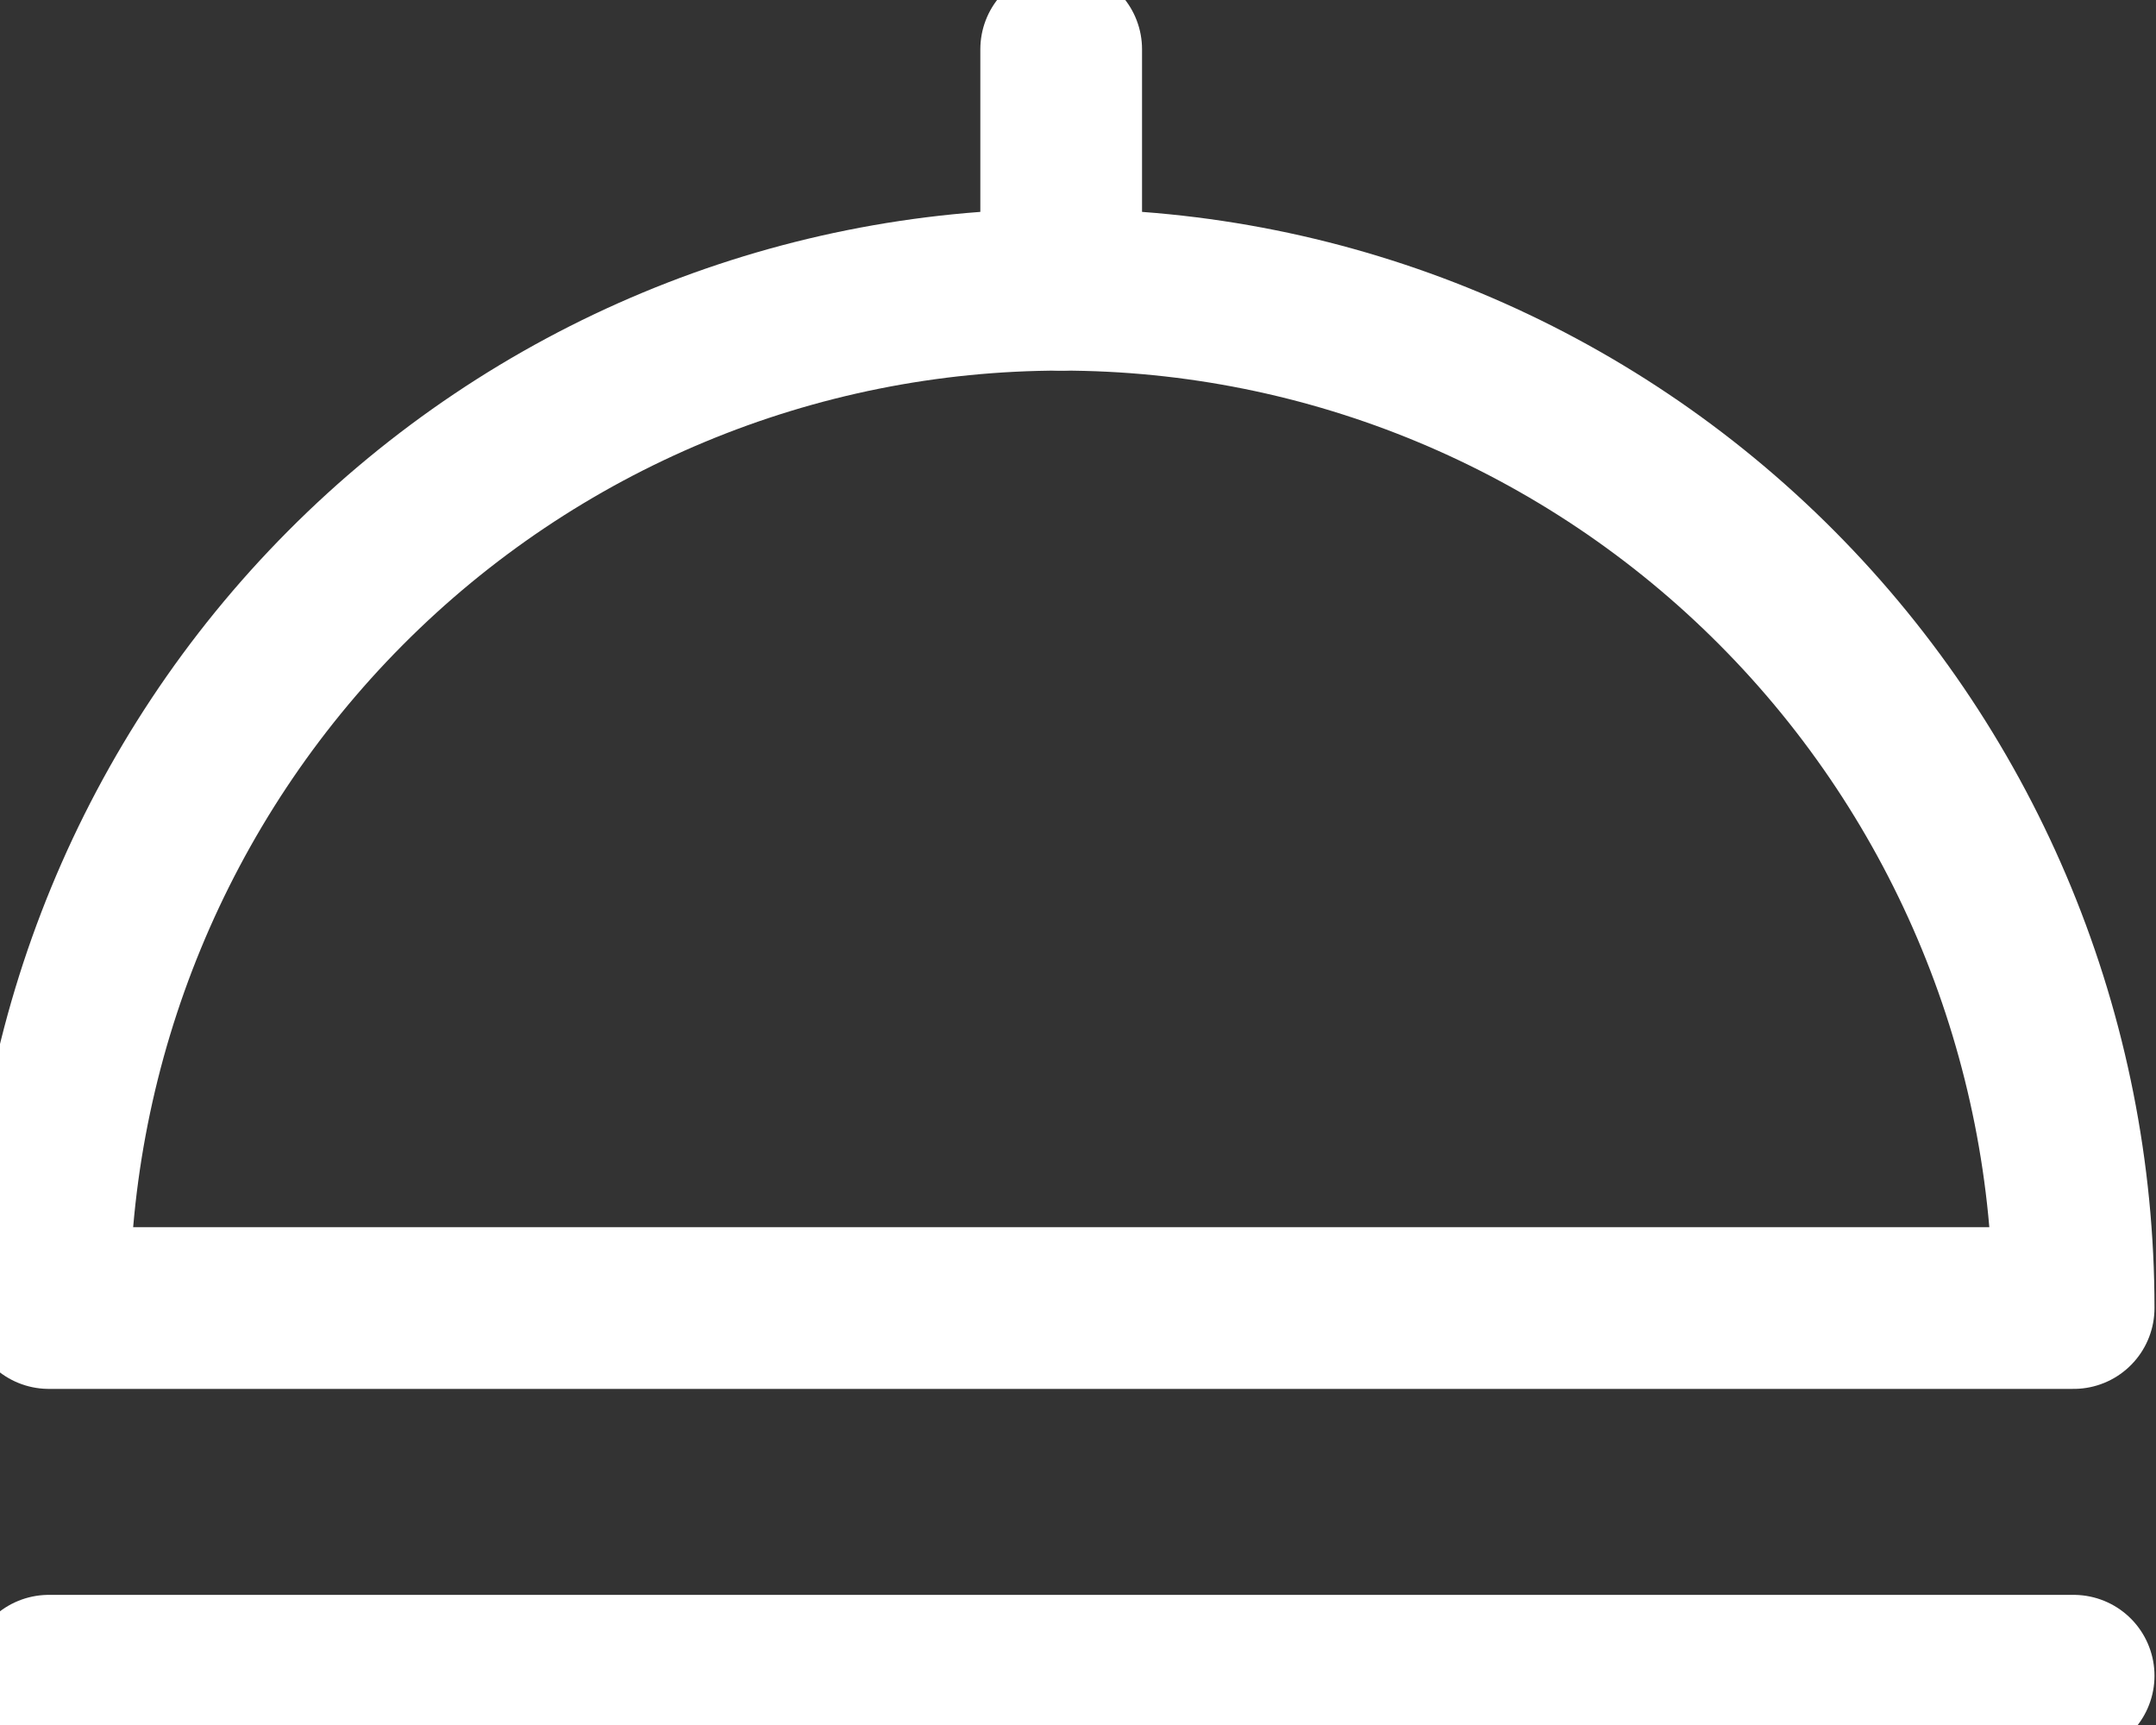
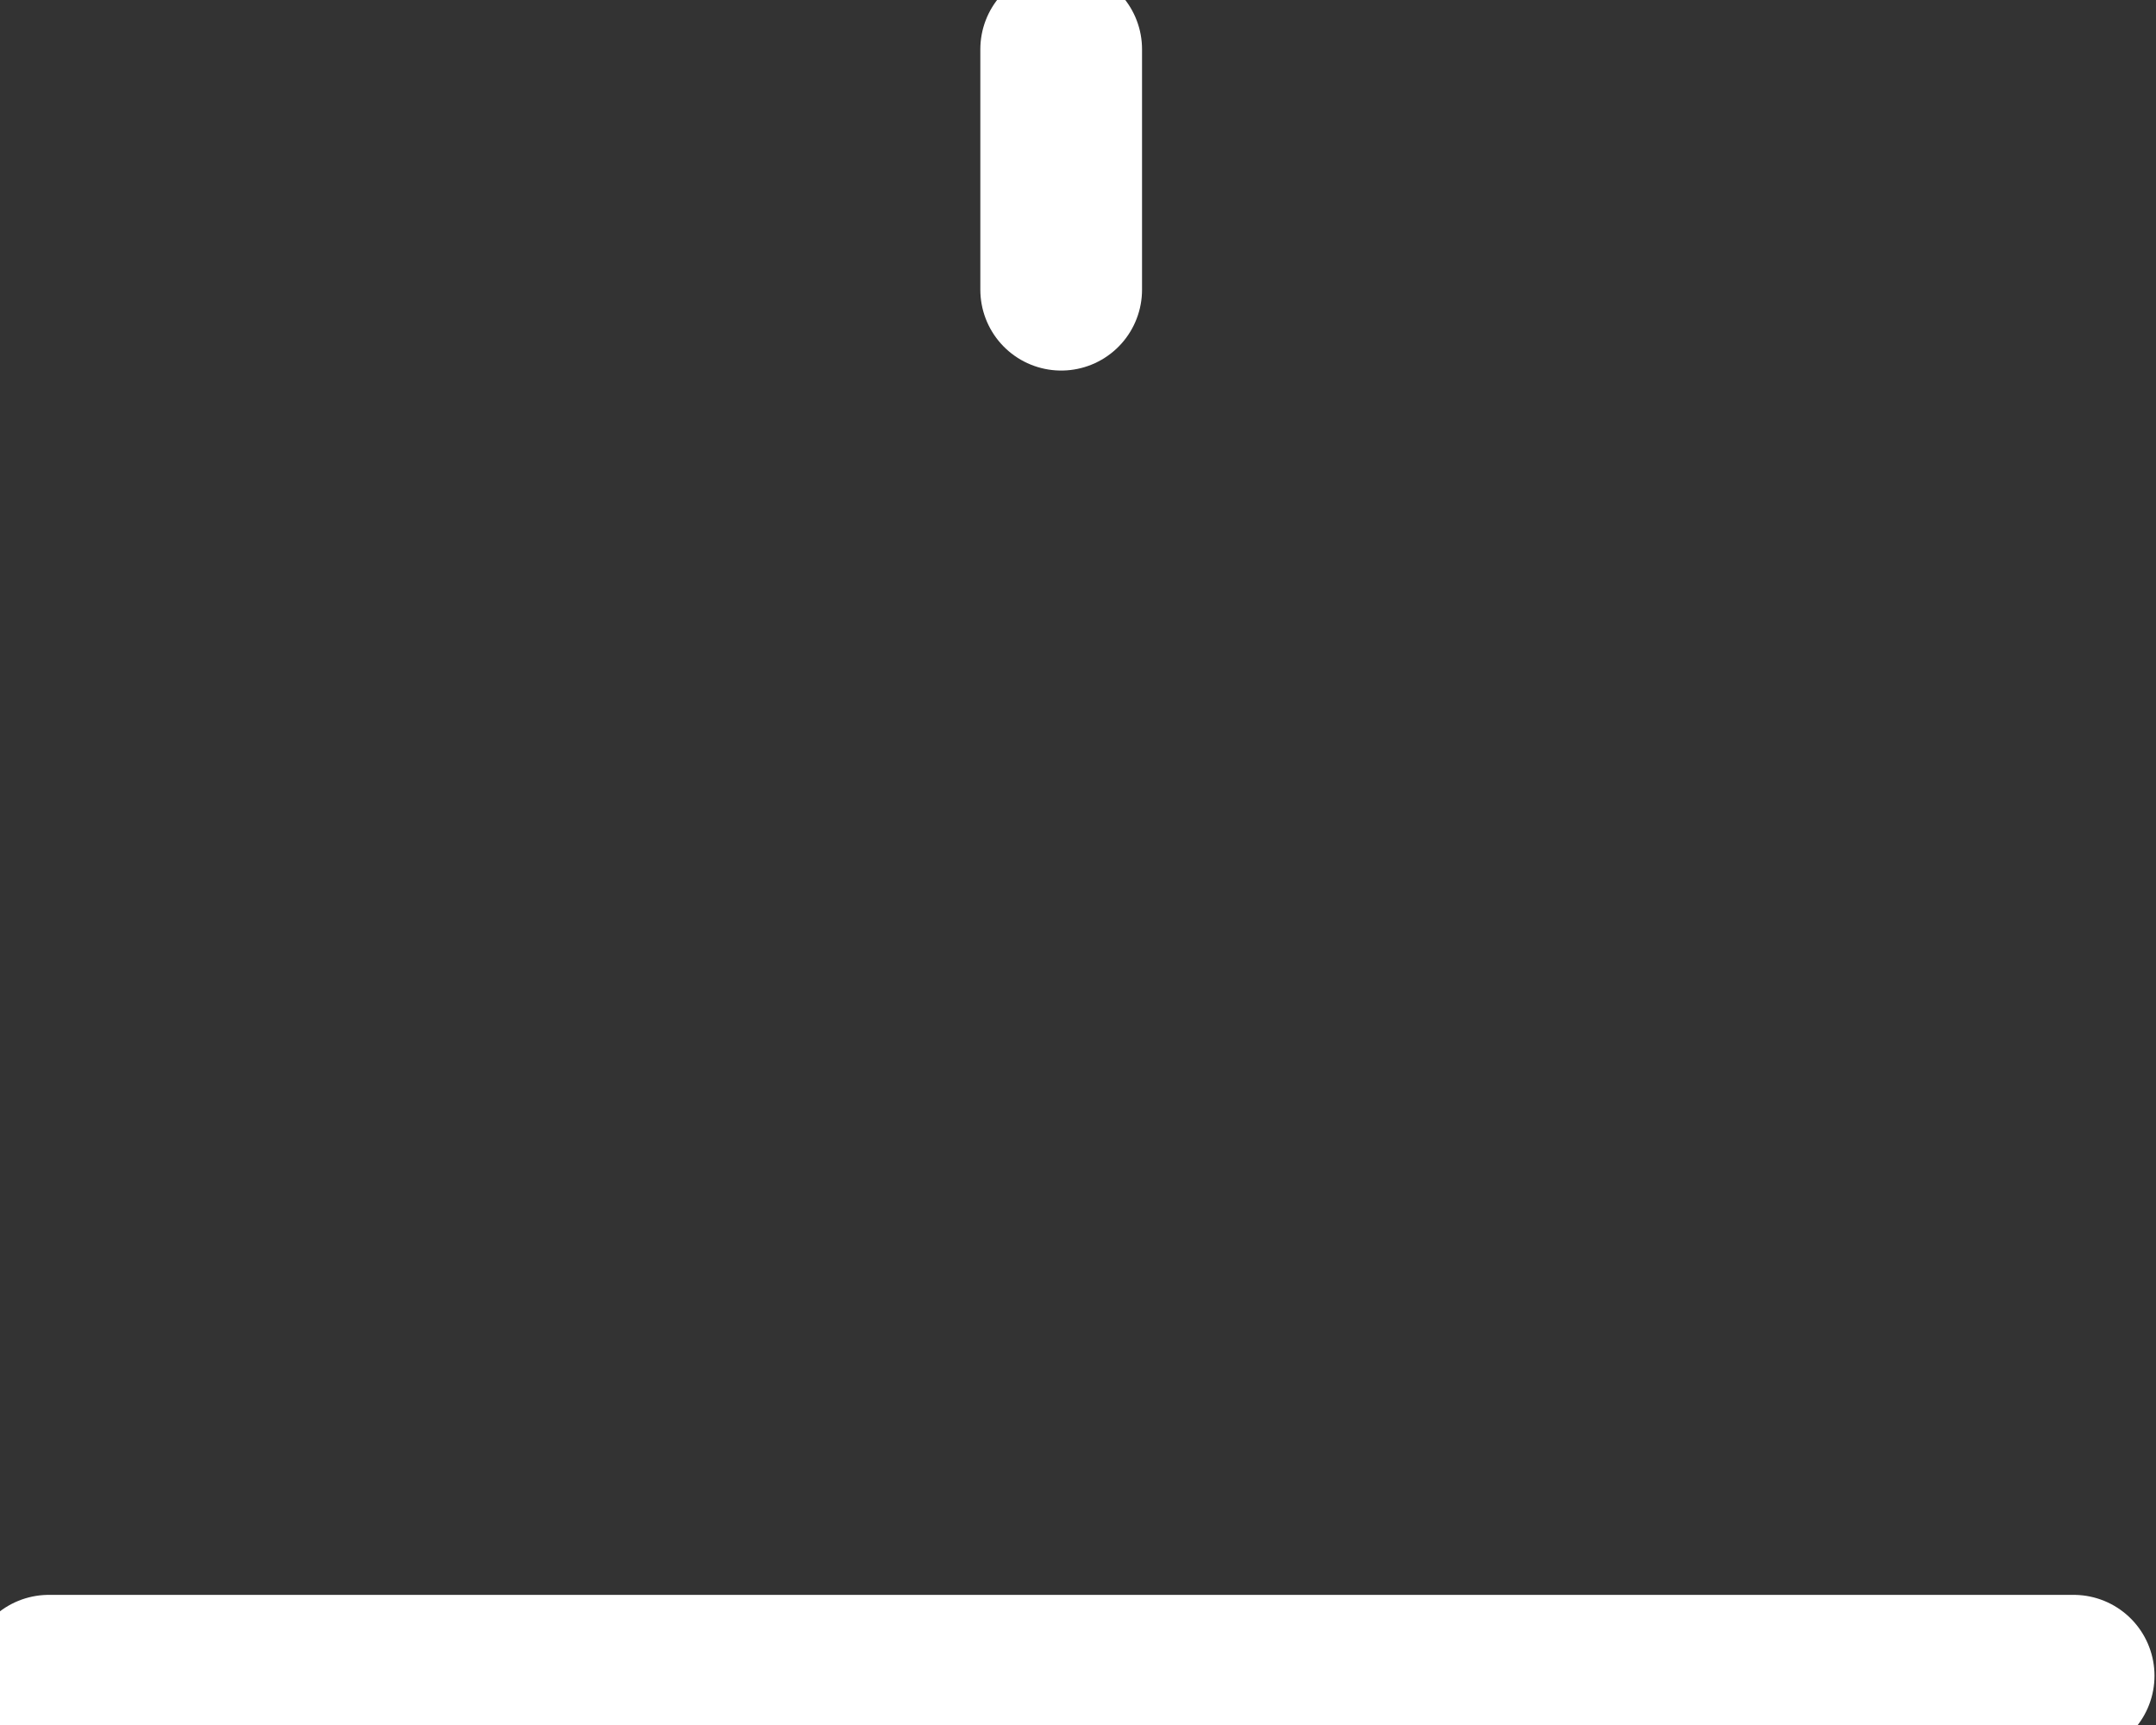
<svg xmlns="http://www.w3.org/2000/svg" width="40" height="32" viewBox="0 0 40 32" fill="none">
  <rect x="0" y="0" width="40" height="32" fill="#333333" stroke="none" />
  <g clip-path="url(#clip0_13891_5321)">
-     <path d="M19.689 5.375C14.707 5.375 9.93 7.365 6.408 10.908C2.885 14.45 0.906 19.255 0.906 24.265H38.472C38.472 19.255 36.493 14.45 32.97 10.908C29.448 7.365 24.67 5.375 19.689 5.375Z" stroke="white" stroke-width="3" stroke-linecap="round" stroke-linejoin="round" />
    <path d="M0.906 31.086H38.472" stroke="white" stroke-width="3" stroke-linecap="round" stroke-linejoin="round" />
    <path d="M19.688 0.914V5.374" stroke="white" stroke-width="3" stroke-linecap="round" stroke-linejoin="round" />
  </g>
  <defs>
    <clipPath id="clip0_13891_5321">
      <rect width="40" height="32" fill="white" />
    </clipPath>
  </defs>
</svg>